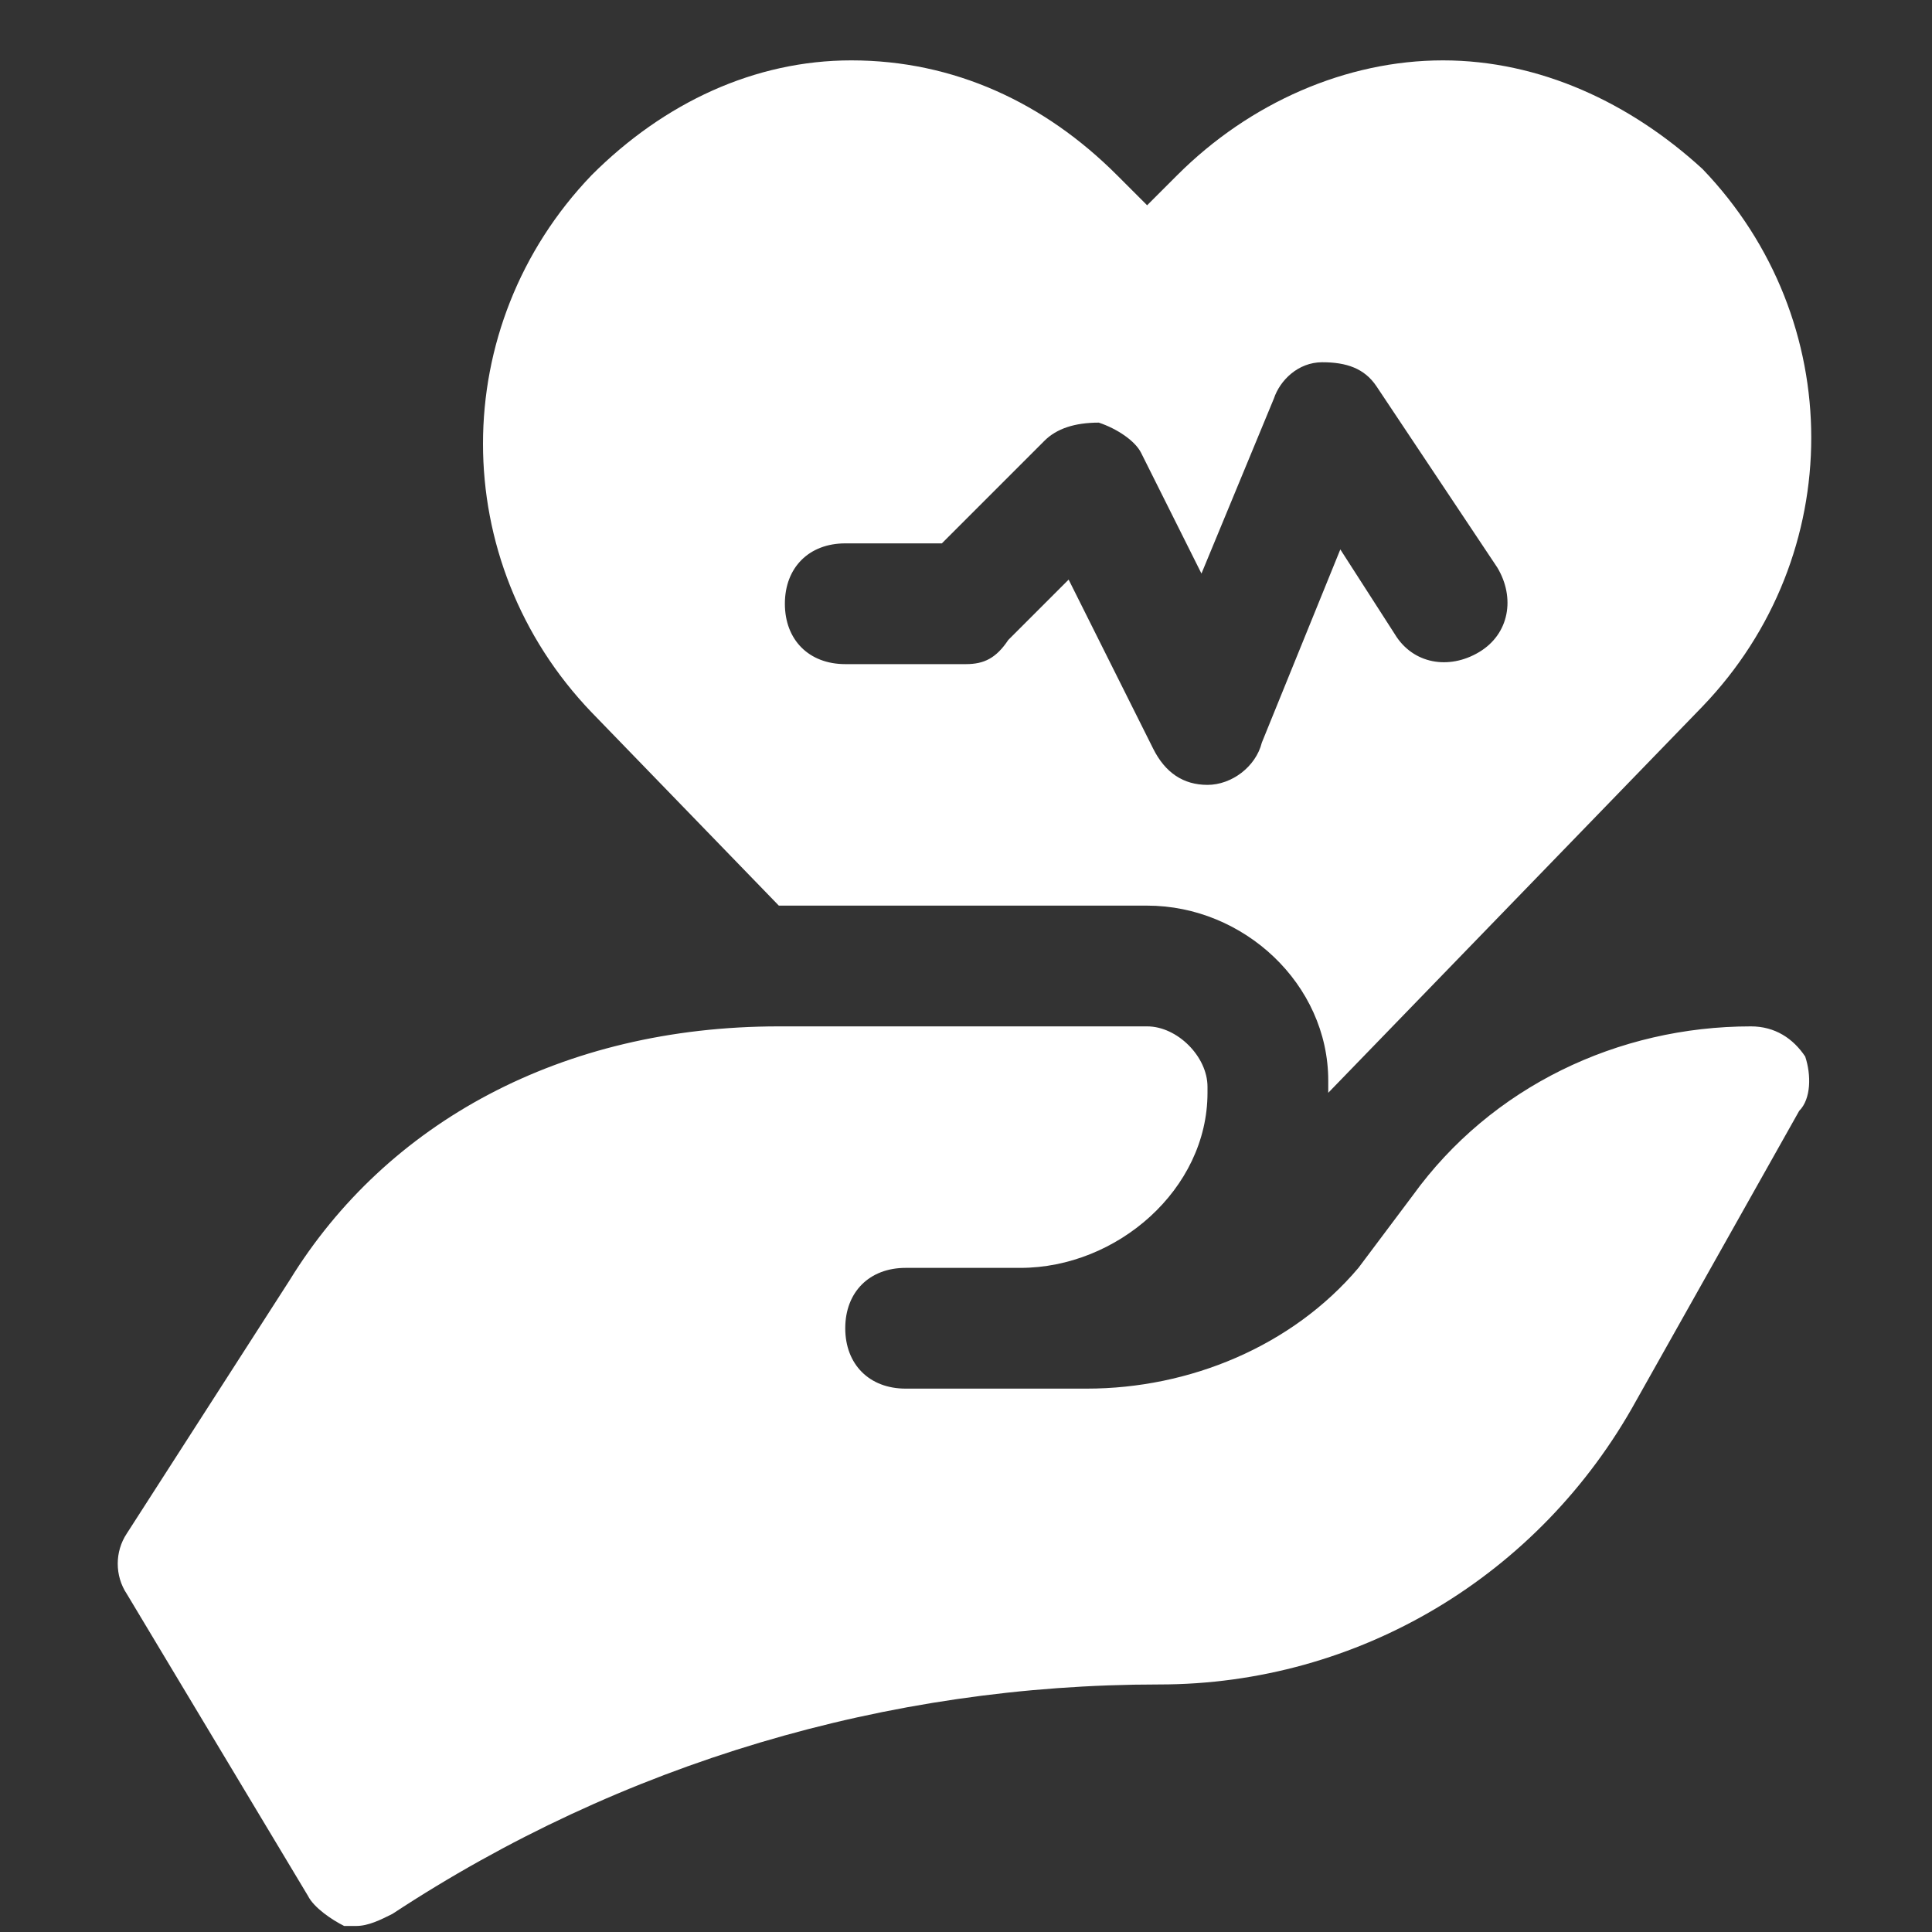
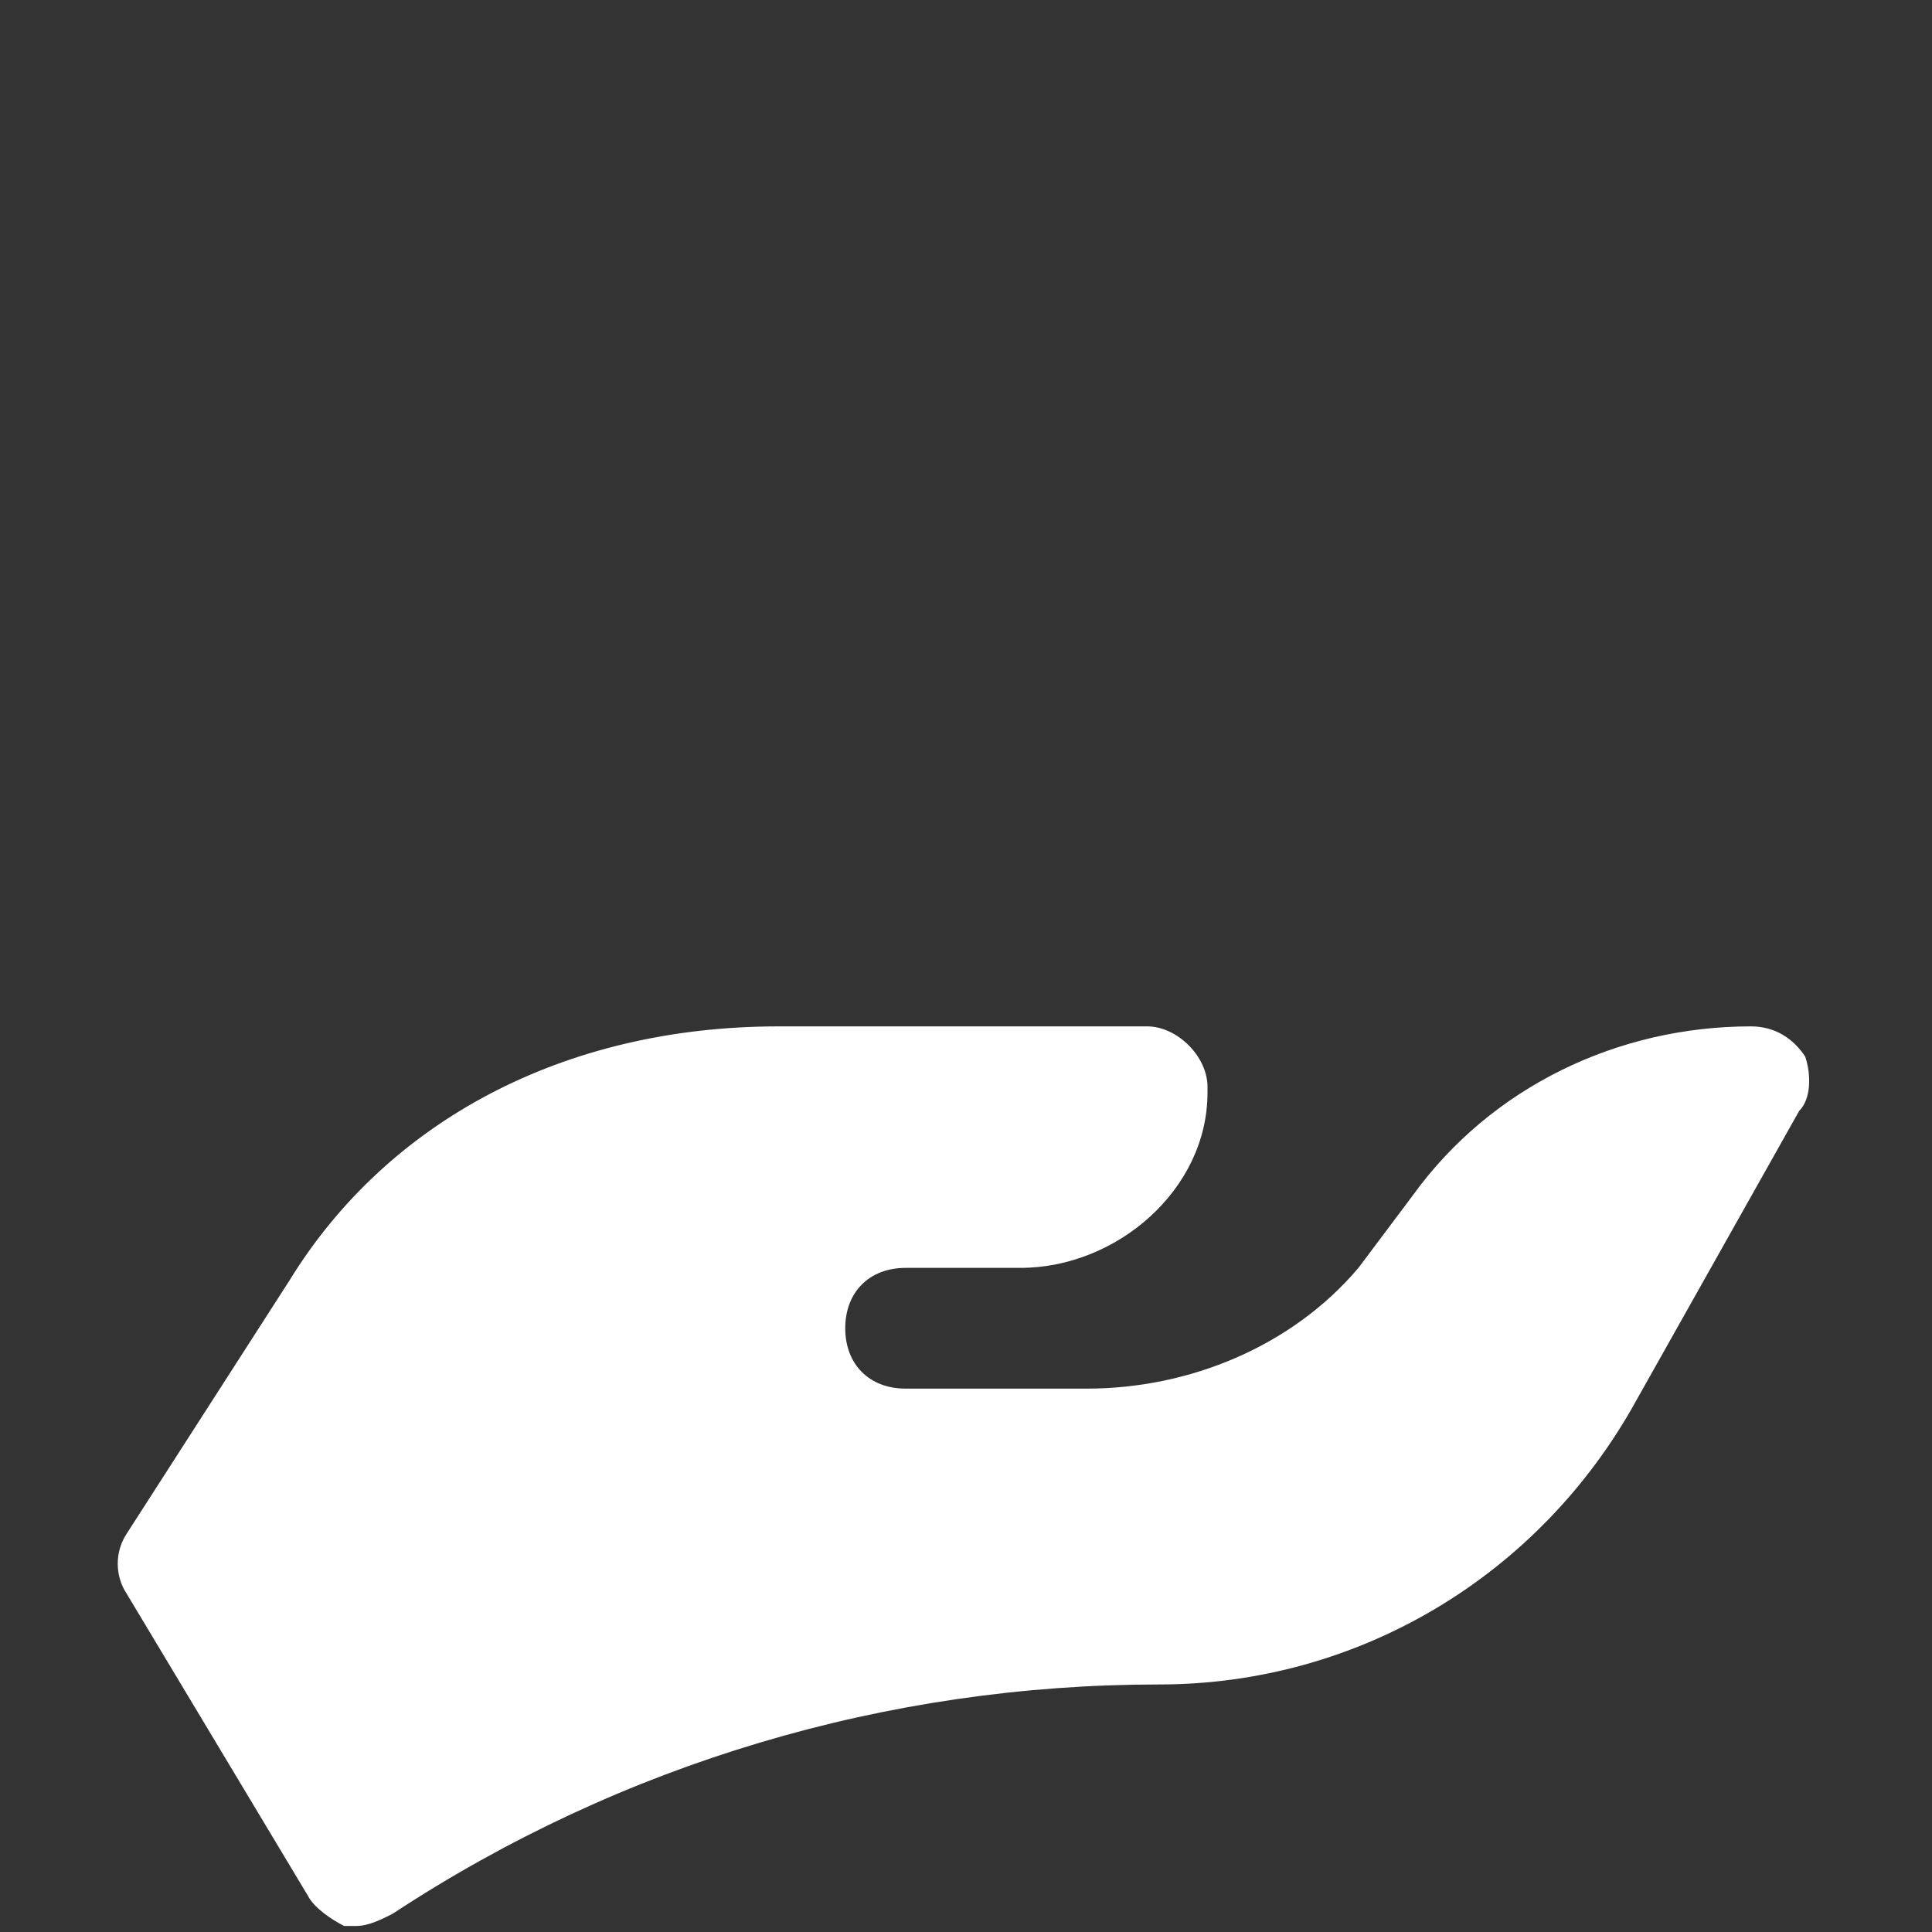
<svg xmlns="http://www.w3.org/2000/svg" fill="#ffffff" height="800px" width="800px" xml:space="preserve" viewBox="0 0 32 32" id="Icons" version="1.1">
  <rect x="0" y="0" width="32" height="32" fill="#333333" stroke="none" />
  <g stroke-width="0" id="SVGRepo_bgCarrier" />
  <g stroke-linejoin="round" stroke-linecap="round" id="SVGRepo_tracerCarrier" />
  <g id="SVGRepo_iconCarrier">
    <style type="text/css"> .st0{fill:none;stroke:#fff;stroke-width:2;stroke-linecap:round;stroke-linejoin:round;stroke-miterlimit:10;} </style>
    <path d="M29.9,17.5C29.7,17.2,29.4,17,29,17c-2.2,0-4.3,1-5.6,2.8L22.5,21c-1.1,1.3-2.8,2-4.5,2h-3c-0.6,0-1-0.4-1-1s0.4-1,1-1h1.9 c1.6,0,3.1-1.3,3.1-2.9c0,0,0-0.1,0-0.1c0-0.5-0.5-1-1-1l-6.1,0c-3.6,0-6.5,1.6-8.1,4.2l-2.7,4.2c-0.2,0.3-0.2,0.7,0,1l3,5 c0.1,0.2,0.4,0.4,0.6,0.5c0.1,0,0.1,0,0.2,0c0.2,0,0.4-0.1,0.6-0.2c3.8-2.5,8.2-3.8,12.7-3.8c3.3,0,6.3-1.8,7.9-4.7l2.7-4.8 C30,18.2,30,17.8,29.9,17.5z" />
-     <path d="M12.9,15C12.9,15,12.9,15,12.9,15l6.1,0c1.6,0,3,1.3,3,2.9l0,0.2c0,0,0,0,0,0l6.2-6.4c2.4-2.5,2.4-6.4,0-8.9 C27,1.7,25.5,1,23.9,1c-1.6,0-3.2,0.7-4.4,1.9L19,3.4l-0.5-0.5C17.3,1.7,15.8,1,14.1,1C12.5,1,11,1.7,9.8,2.9 c-2.4,2.5-2.4,6.4,0,8.9L12.9,15z M14,9h1.6l1.7-1.7C17.5,7.1,17.8,7,18.2,7c0.3,0.1,0.6,0.3,0.7,0.5l1,2l1.2-2.9 C21.2,6.3,21.5,6,21.9,6c0.4,0,0.7,0.1,0.9,0.4l2,3c0.3,0.5,0.2,1.1-0.3,1.4c-0.5,0.3-1.1,0.2-1.4-0.3l-0.9-1.4l-1.3,3.2 C20.8,12.7,20.4,13,20,13c0,0,0,0,0,0c-0.4,0-0.7-0.2-0.9-0.6l-1.4-2.8l-1,1C16.5,10.9,16.3,11,16,11h-2c-0.6,0-1-0.4-1-1 S13.4,9,14,9z" />
  </g>
</svg>